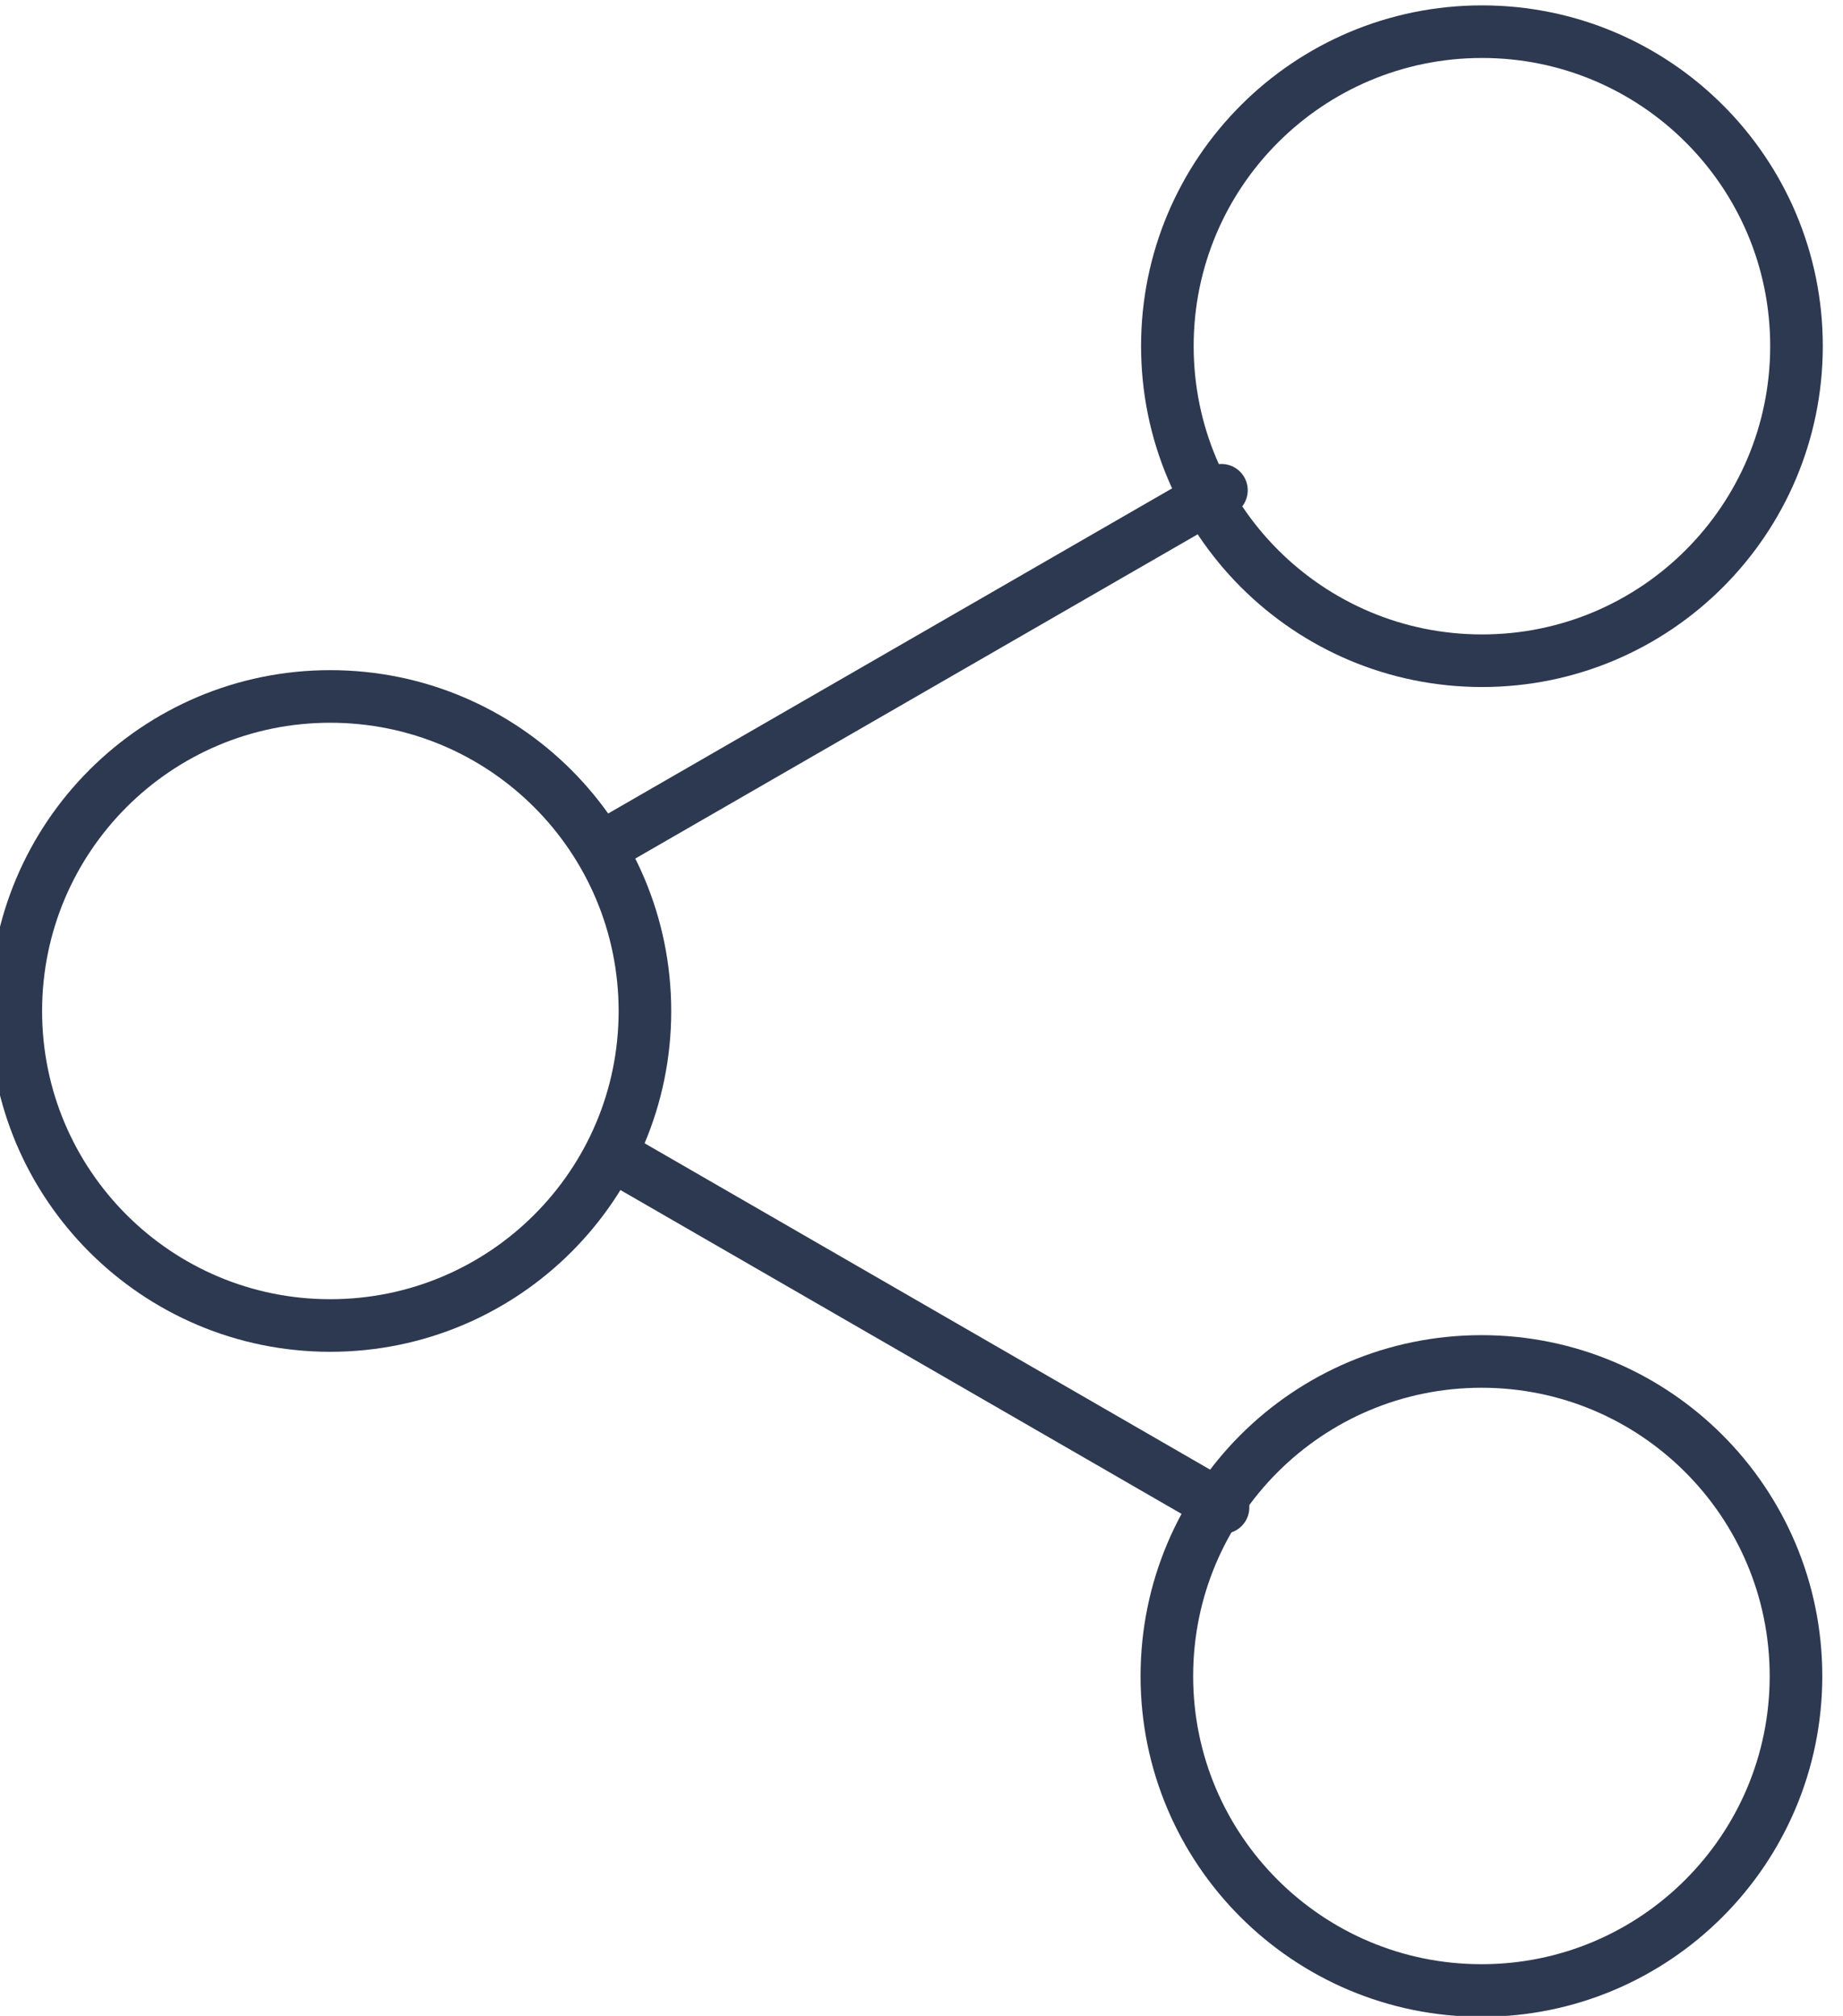
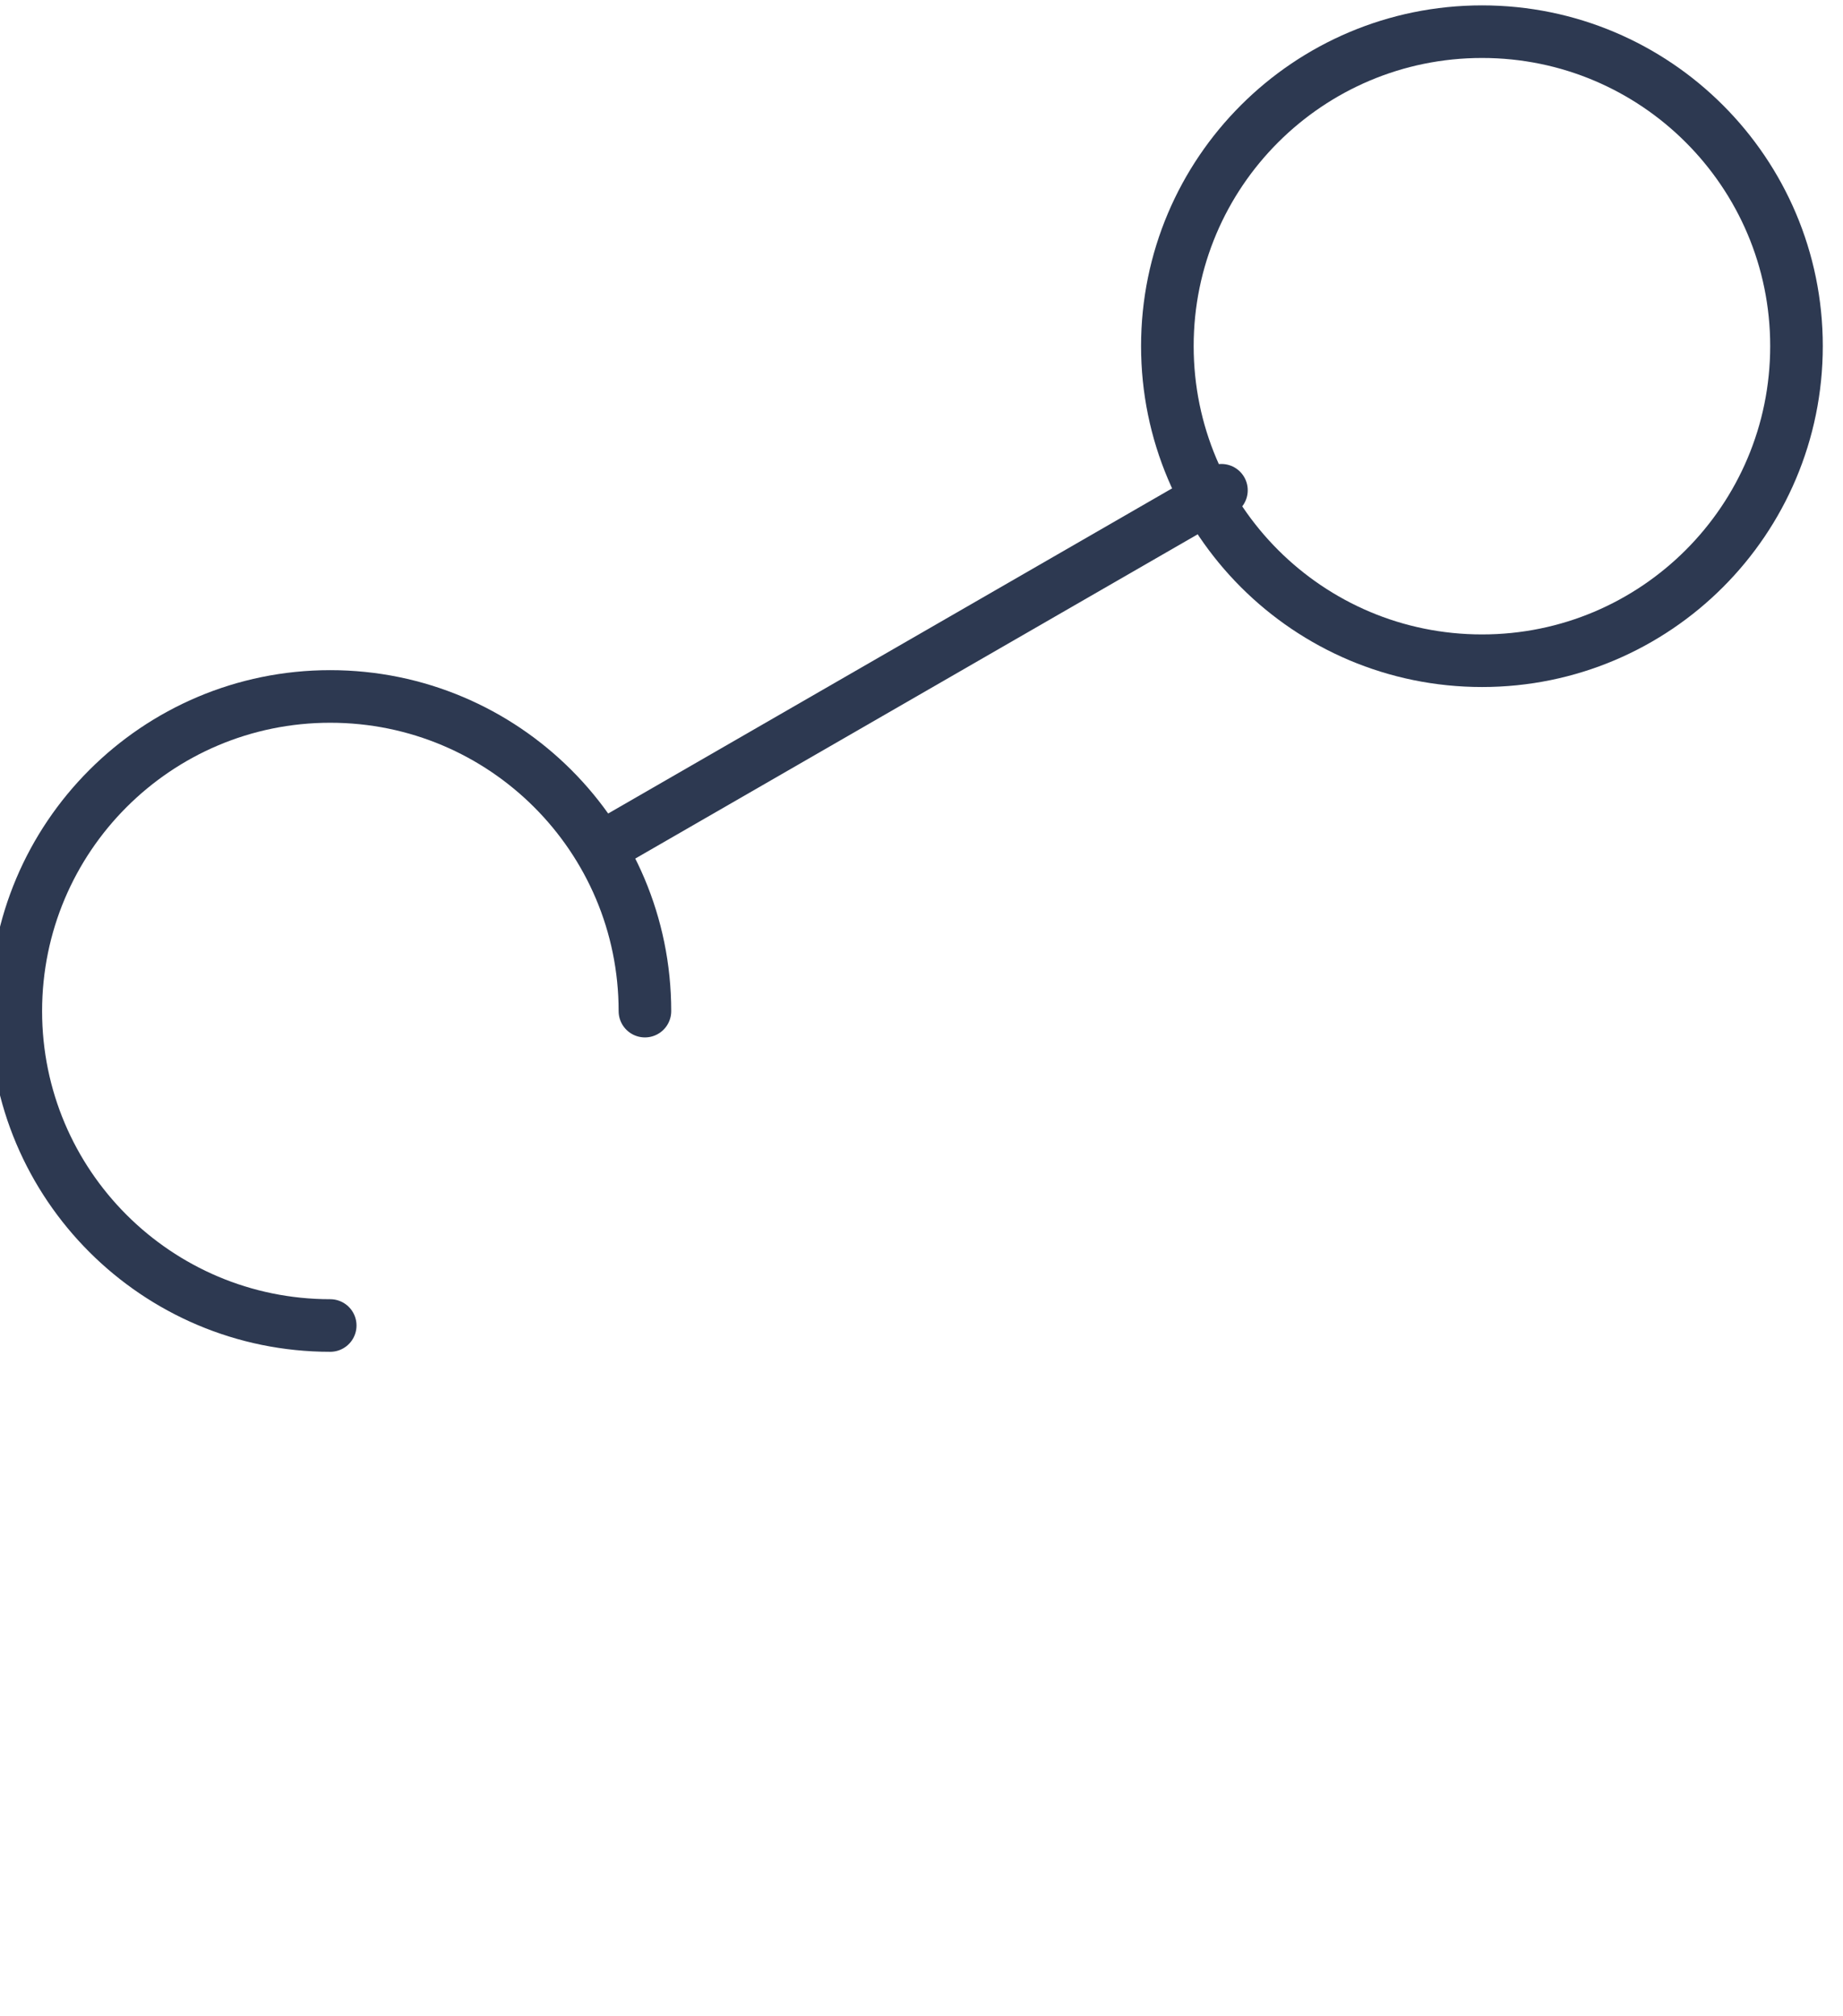
<svg xmlns="http://www.w3.org/2000/svg" width="100%" height="100%" viewBox="0 0 149 163" version="1.1" xml:space="preserve" style="fill-rule:evenodd;clip-rule:evenodd;stroke-linecap:round;stroke-linejoin:round;stroke-miterlimit:10;">
  <g transform="matrix(1,0,0,1,-36775.4,-5383.76)">
    <g transform="matrix(8.333,0,0,8.333,31597.4,0)">
      <g transform="matrix(-2.455,1.417,-1.417,-2.455,1502.35,902.659)">
        <path d="M221.14,230.216L223.539,230.217" style="fill:none;fill-rule:nonzero;stroke:rgb(45,57,81);stroke-width:0.18px;" />
      </g>
      <g transform="matrix(2.455,1.417,-1.417,2.455,413.905,-226.821)">
-         <path d="M221.14,232.493L223.539,232.493" style="fill:none;fill-rule:nonzero;stroke:rgb(45,57,81);stroke-width:0.18px;" />
-       </g>
+         </g>
      <g transform="matrix(0,2.835,-2.835,0,1285.2,13.516)">
        <path d="M224.31,228.002C223.716,228.002 223.234,228.484 223.234,229.078C223.234,229.673 223.716,230.155 224.31,230.155C224.905,230.155 225.387,229.673 225.387,229.078C225.387,228.484 224.905,228.002 224.31,228.002" style="fill:none;fill-rule:nonzero;stroke:rgb(45,57,81);stroke-width:0.18px;" />
      </g>
      <g transform="matrix(0,2.835,-2.835,0,1298.1,26.419)">
-         <path d="M224.311,232.554C223.716,232.554 223.234,233.036 223.234,233.63C223.234,234.225 223.716,234.707 224.311,234.707C224.905,234.707 225.387,234.225 225.387,233.63C225.387,233.036 224.905,232.554 224.311,232.554" style="fill:none;fill-rule:nonzero;stroke:rgb(45,57,81);stroke-width:0.18px;" />
-       </g>
+         </g>
      <g transform="matrix(0,2.835,-2.835,0,1280.48,31.142)">
-         <path d="M220.369,230.278C219.774,230.278 219.292,230.76 219.292,231.355C219.292,231.949 219.774,232.431 220.369,232.431C220.963,232.431 221.445,231.949 221.445,231.355C221.445,230.76 220.963,230.278 220.369,230.278" style="fill:none;fill-rule:nonzero;stroke:rgb(45,57,81);stroke-width:0.18px;" />
+         <path d="M220.369,230.278C219.774,230.278 219.292,230.76 219.292,231.355C219.292,231.949 219.774,232.431 220.369,232.431C220.963,232.431 221.445,231.949 221.445,231.355" style="fill:none;fill-rule:nonzero;stroke:rgb(45,57,81);stroke-width:0.18px;" />
      </g>
    </g>
  </g>
</svg>